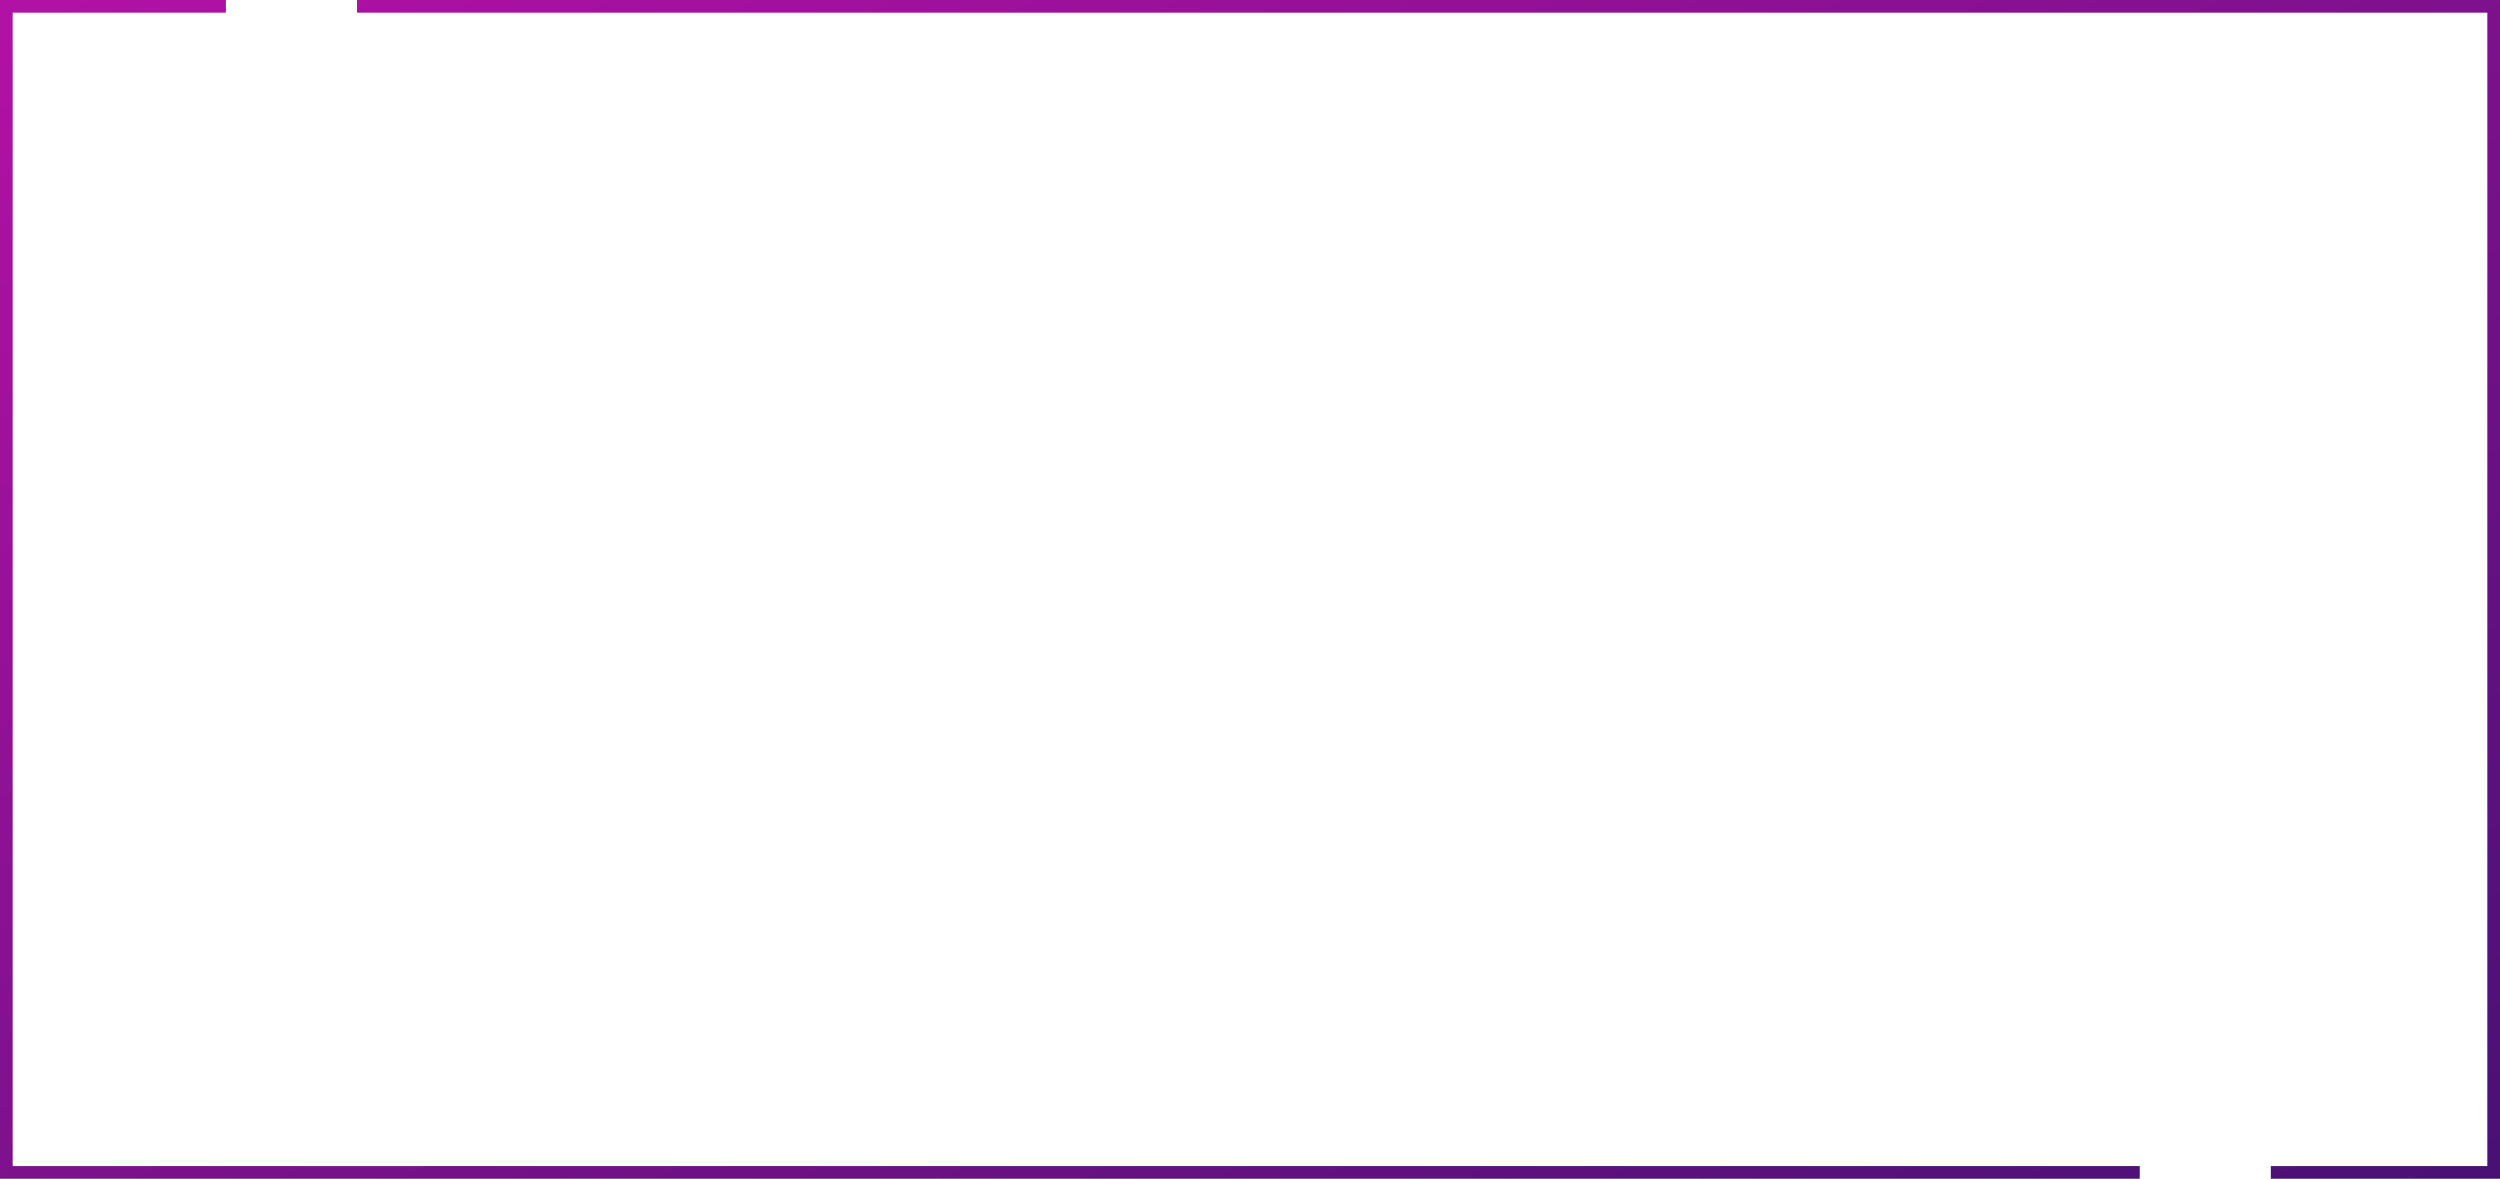
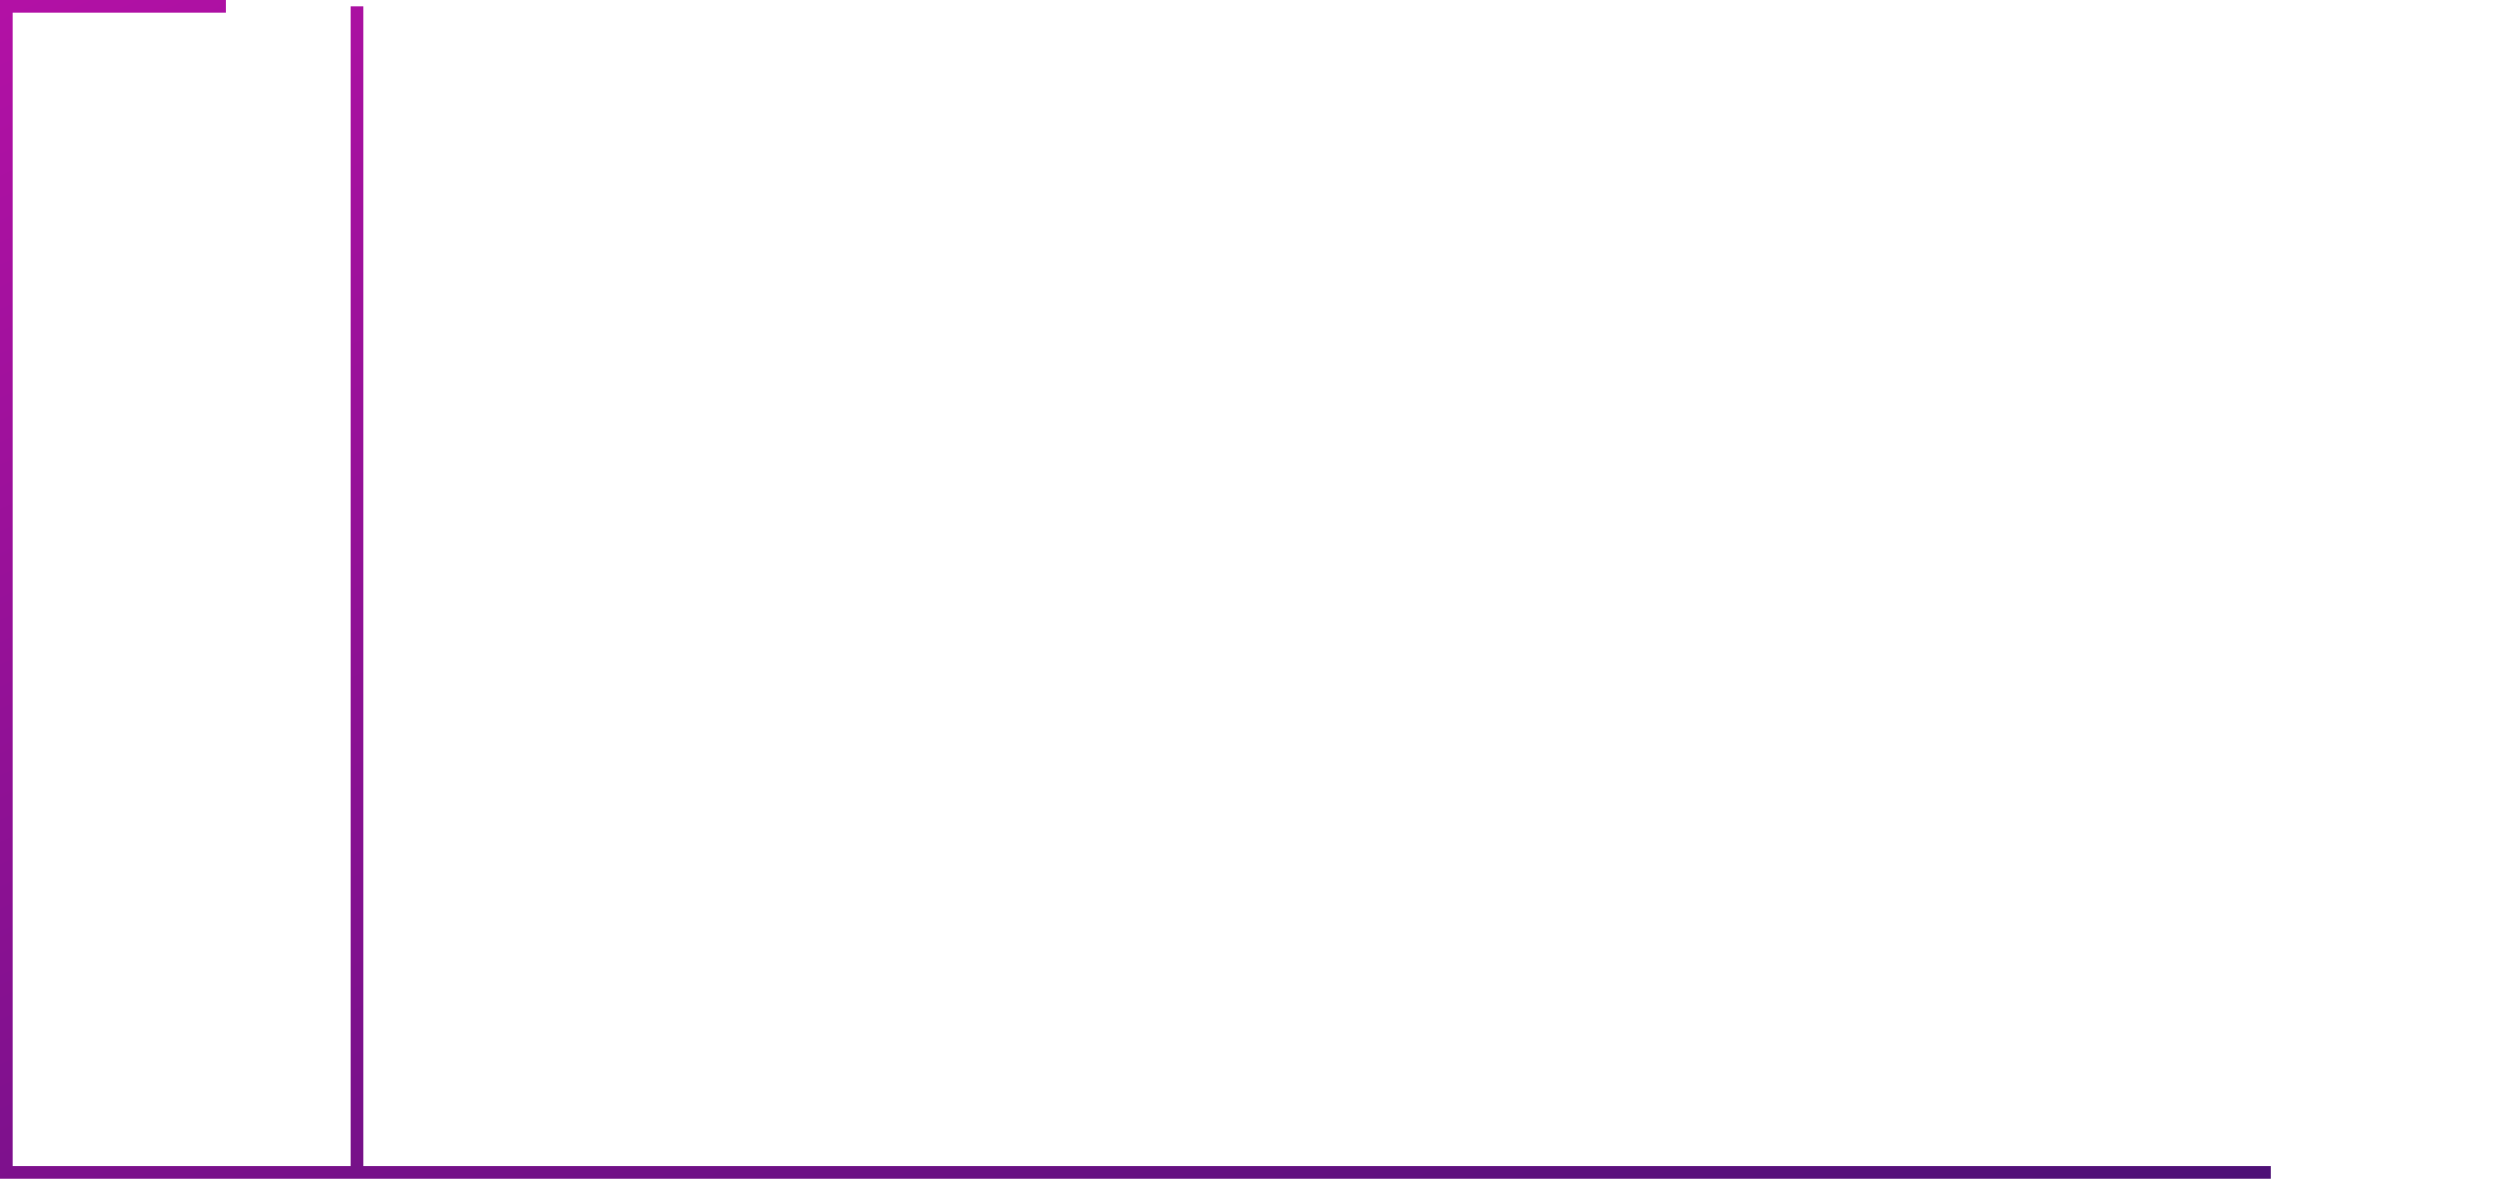
<svg xmlns="http://www.w3.org/2000/svg" width="789" height="372" viewBox="0 0 789 372" fill="none">
-   <path d="M71.295 2H2V370H675.3M112.665 2H787V370H716.671" stroke="url(#paint0_linear_501_2)" stroke-width="4" />
+   <path d="M71.295 2H2V370H675.3M112.665 2V370H716.671" stroke="url(#paint0_linear_501_2)" stroke-width="4" />
  <defs>
    <linearGradient id="paint0_linear_501_2" x1="2" y1="2" x2="284.866" y2="605.395" gradientUnits="userSpaceOnUse">
      <stop stop-color="#B211A5" />
      <stop offset="1" stop-color="#491174" />
    </linearGradient>
  </defs>
</svg>